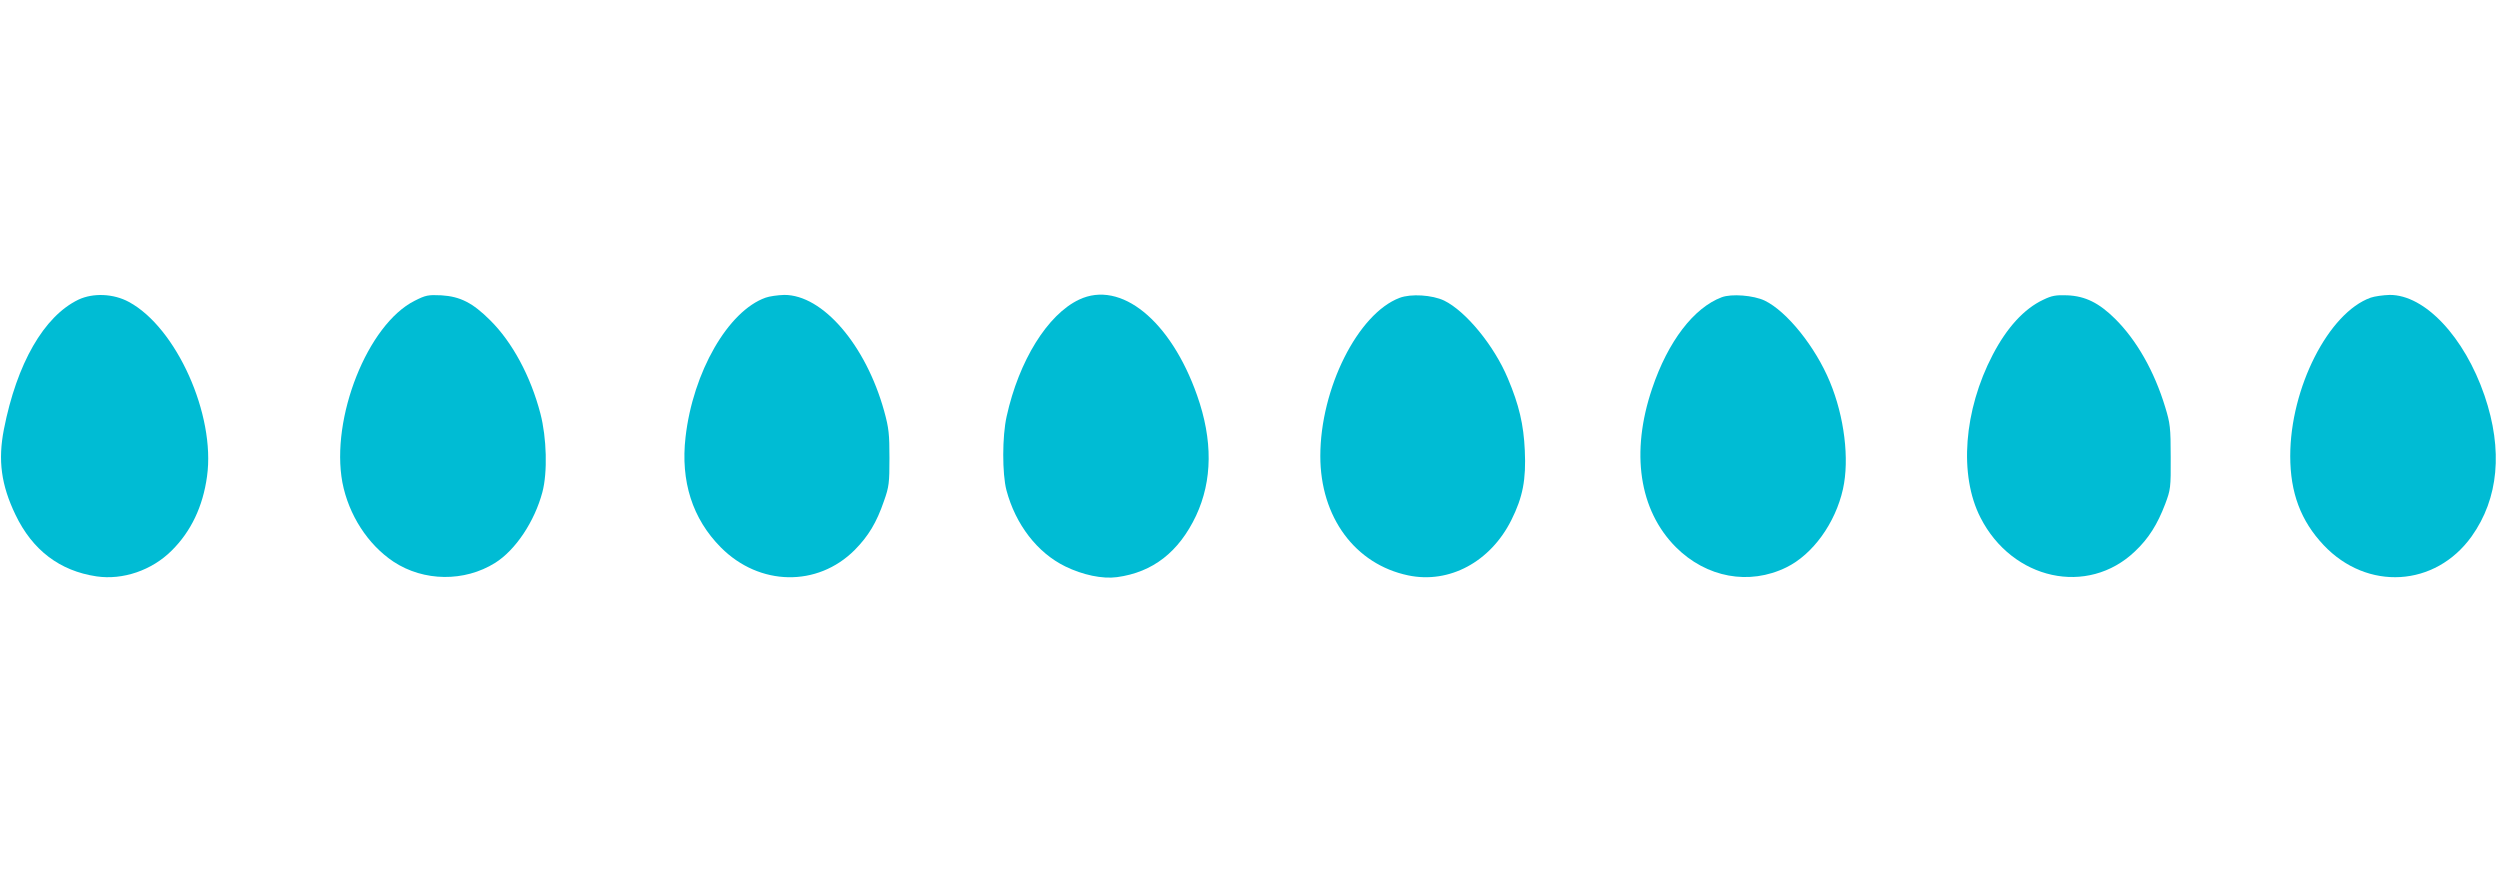
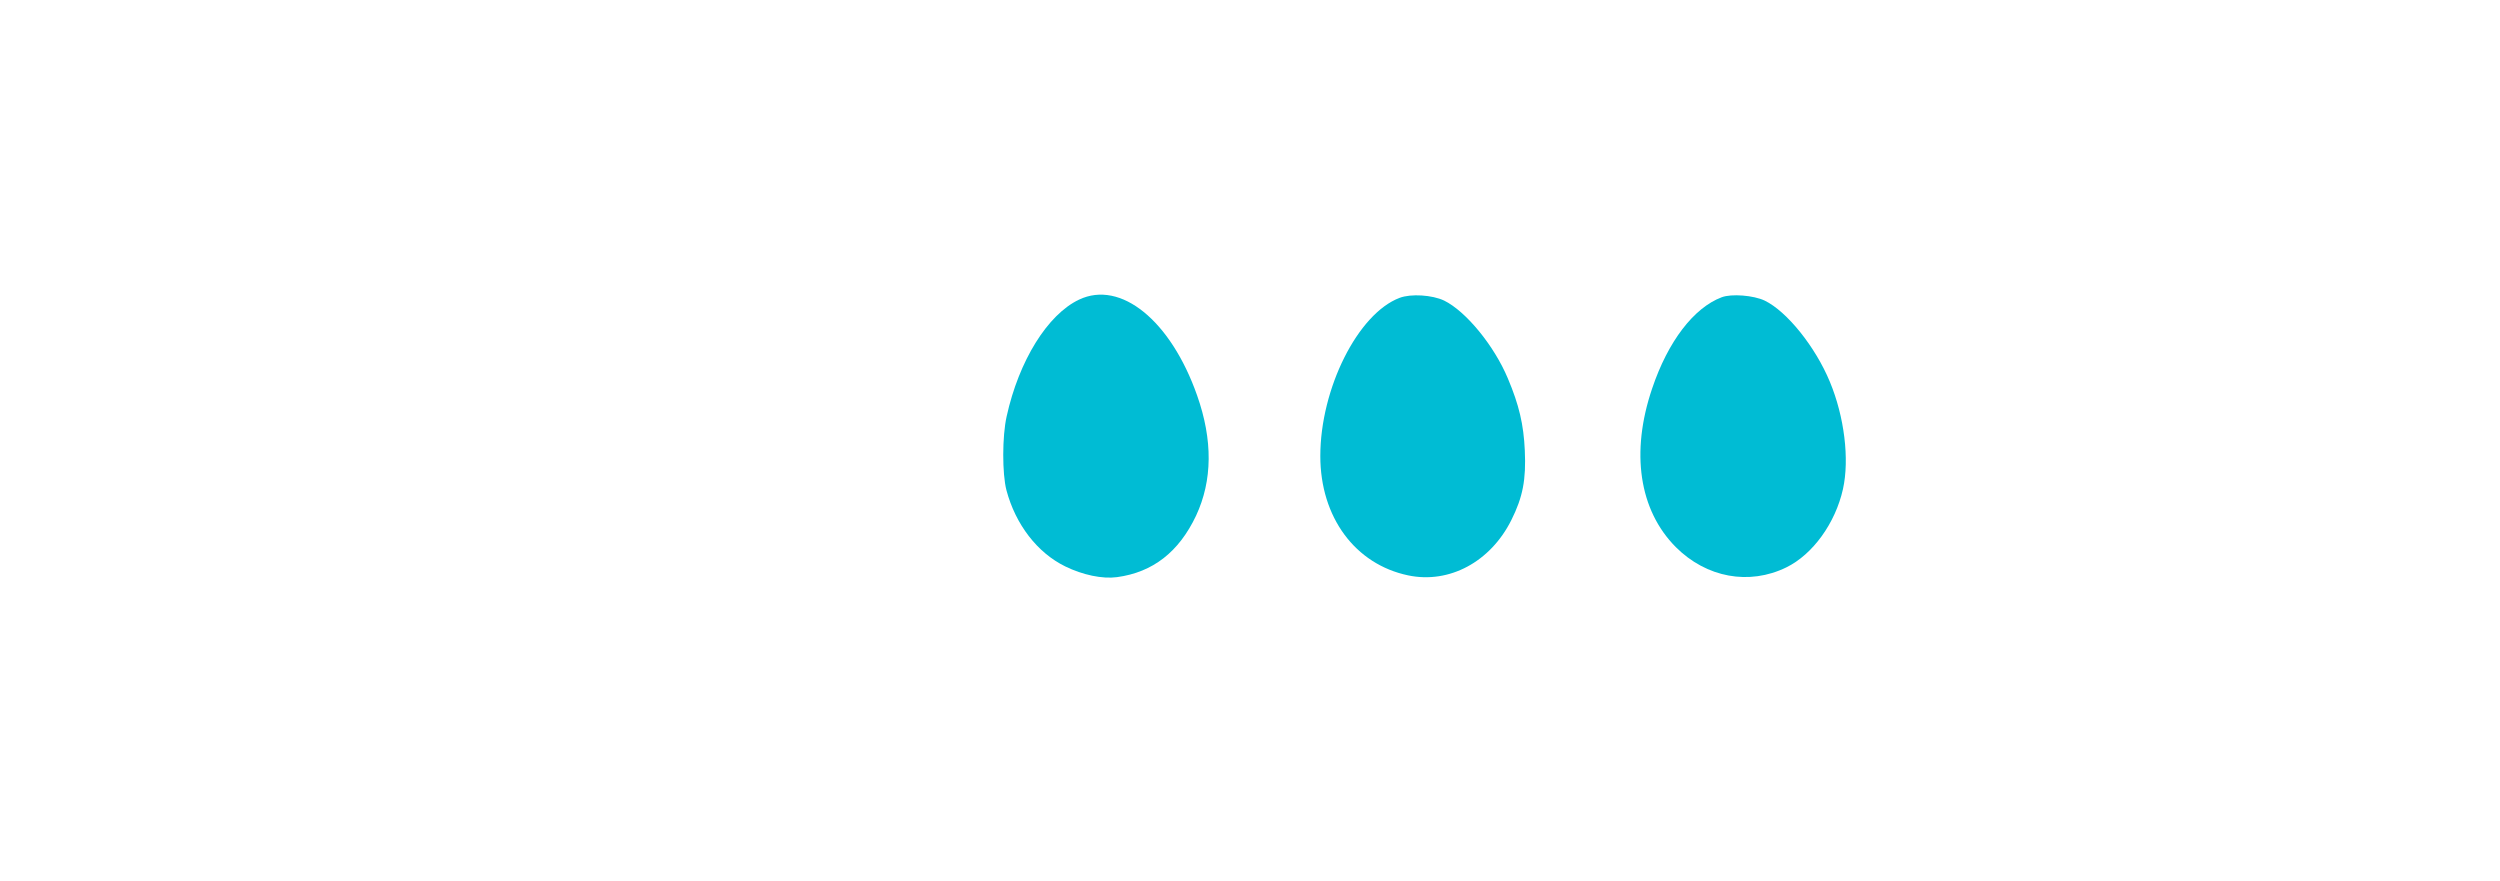
<svg xmlns="http://www.w3.org/2000/svg" version="1.0" width="1280pt" height="451pt" viewBox="0 0 1280 451" preserveAspectRatio="xMidYMid meet">
  <g transform="translate(0,451) scale(0.1,-0.1)" fill="#00bcd4" stroke="none">
-     <path d="M402 2976 c-177 -85 -316 -327 -382 -664 -31 -159 -14 -285 59 -437 87 -182 227 -288 415 -316 135 -20 284 31 385 132 99 98 160 226 181 380 44 315 -157 762 -400 893 -79 43 -183 47 -258 12z" />
-     <path d="M2123 2970 c-241 -121 -431 -601 -370 -930 32 -166 130 -318 262 -406 155 -102 363 -104 520 -6 105 66 202 212 242 362 27 101 22 279 -10 402 -50 192 -144 366 -257 478 -90 90 -154 122 -250 128 -68 3 -80 1 -137 -28z" />
-     <path d="M3920 2986 c-192 -68 -372 -381 -410 -714 -26 -226 35 -418 181 -565 197 -198 494 -204 685 -13 70 71 112 140 150 251 26 73 28 93 28 220 0 122 -3 153 -27 240 -94 339 -315 596 -512 595 -33 -1 -76 -7 -95 -14z" />
    <path d="M5525 2976 c-161 -76 -308 -312 -371 -598 -23 -102 -23 -294 -1 -378 47 -176 158 -320 301 -390 90 -44 190 -65 265 -55 184 25 317 129 405 315 84 180 86 387 5 616 -135 383 -391 591 -604 490z" />
    <path d="M7166 2985 c-214 -81 -406 -465 -406 -810 0 -313 178 -554 450 -611 210 -44 421 69 528 283 59 118 76 207 69 357 -6 132 -29 232 -87 369 -70 167 -214 343 -326 398 -61 29 -170 36 -228 14z" />
    <path d="M8815 2988 c-143 -54 -275 -226 -356 -467 -111 -327 -67 -623 121 -812 157 -157 376 -197 566 -104 135 66 251 226 290 401 34 153 7 371 -67 549 -74 179 -220 361 -334 416 -57 27 -170 36 -220 17z" />
-     <path d="M10461 2975 c-98 -46 -186 -143 -258 -281 -149 -285 -174 -617 -63 -834 163 -320 549 -404 791 -173 70 66 115 138 155 243 27 72 29 82 28 240 0 151 -3 173 -28 255 -56 185 -147 344 -257 453 -82 81 -152 116 -244 120 -58 2 -79 -1 -124 -23z" />
-     <path d="M12138 2986 c-216 -77 -412 -463 -412 -811 0 -188 54 -332 171 -456 223 -236 572 -215 758 45 138 194 161 441 66 720 -103 301 -306 517 -486 516 -33 -1 -77 -7 -97 -14z" />
  </g>
</svg>